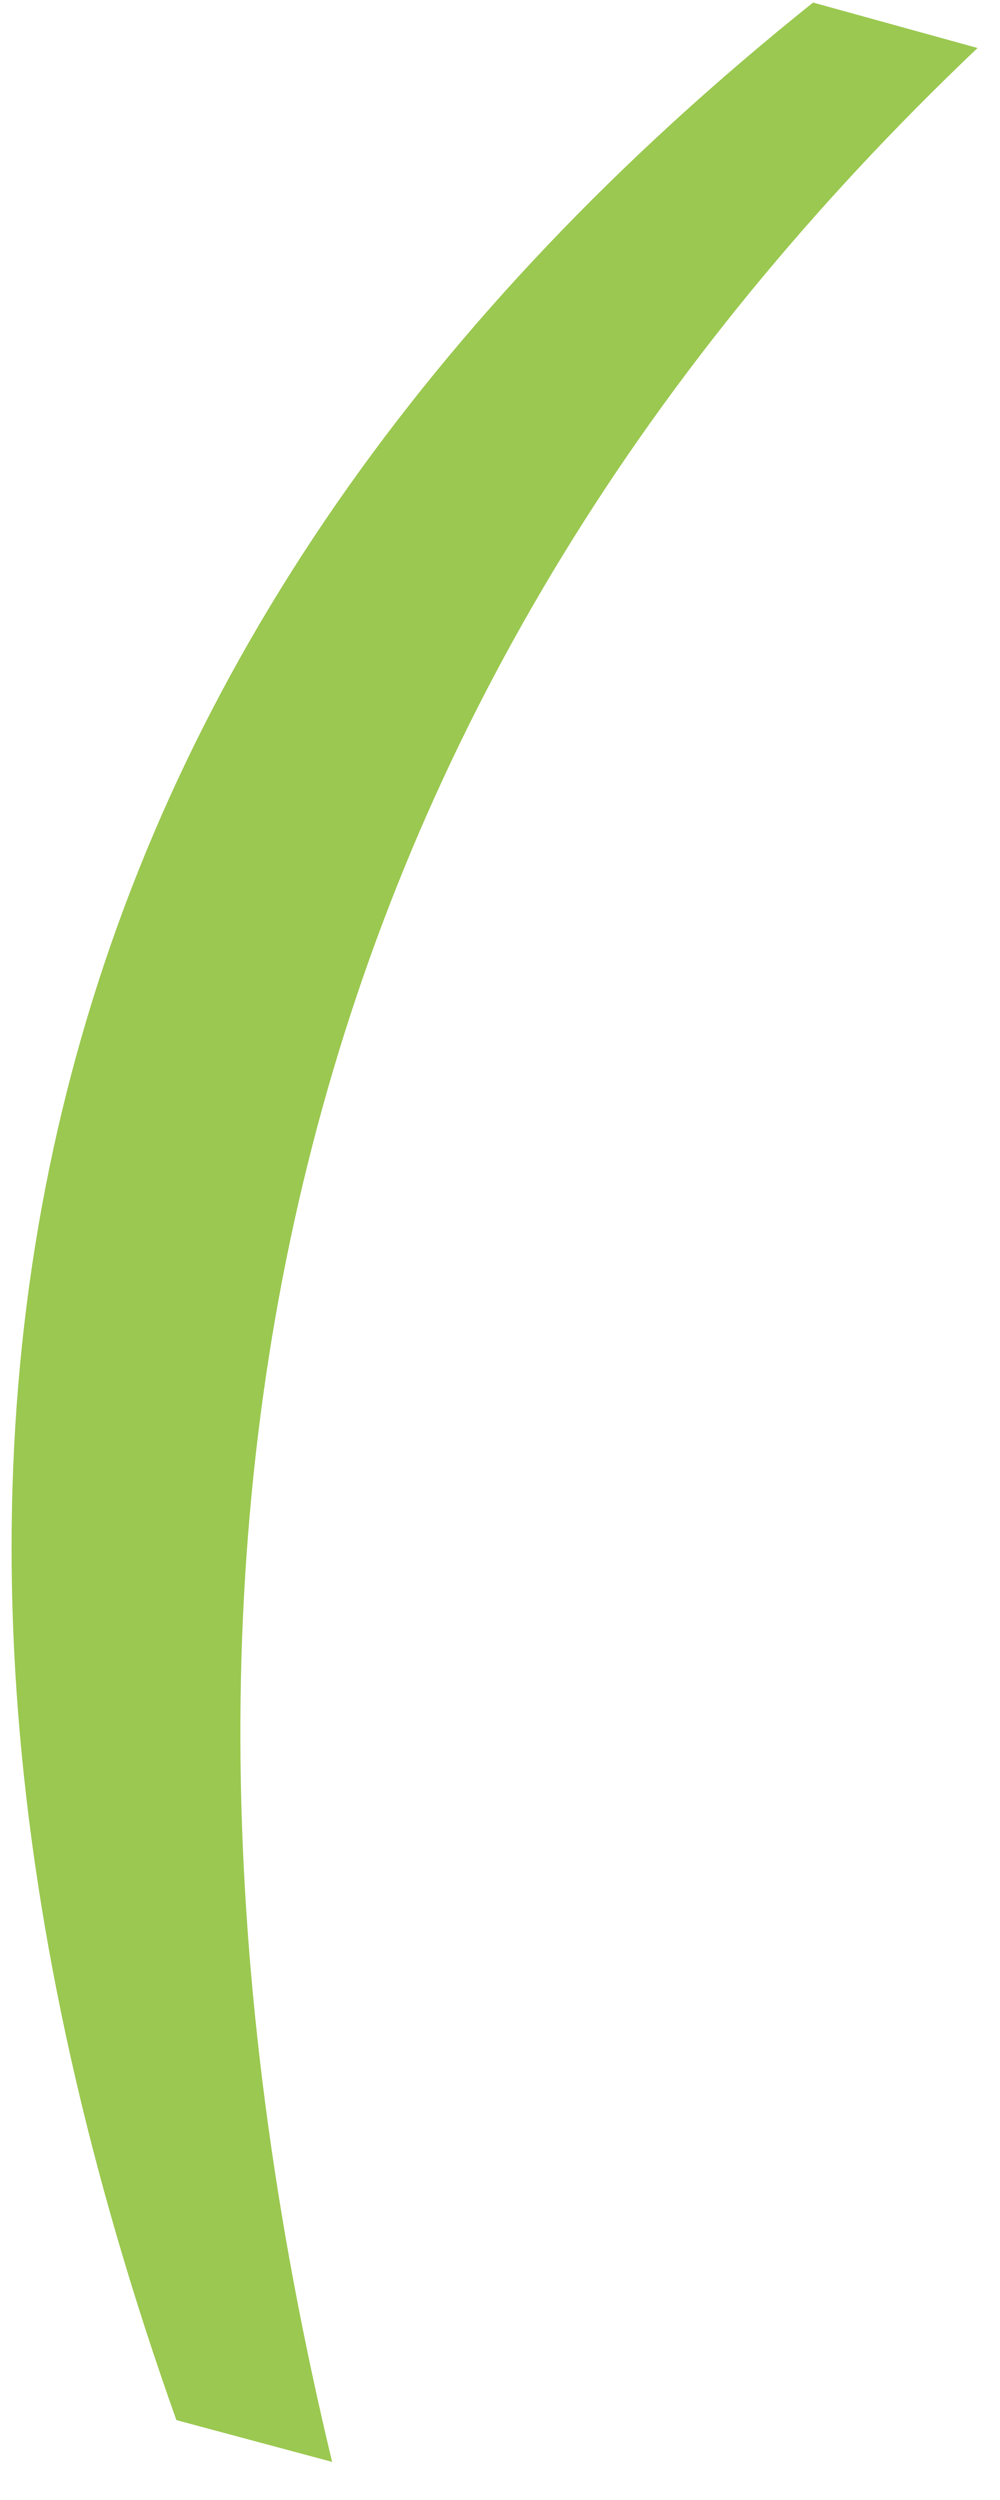
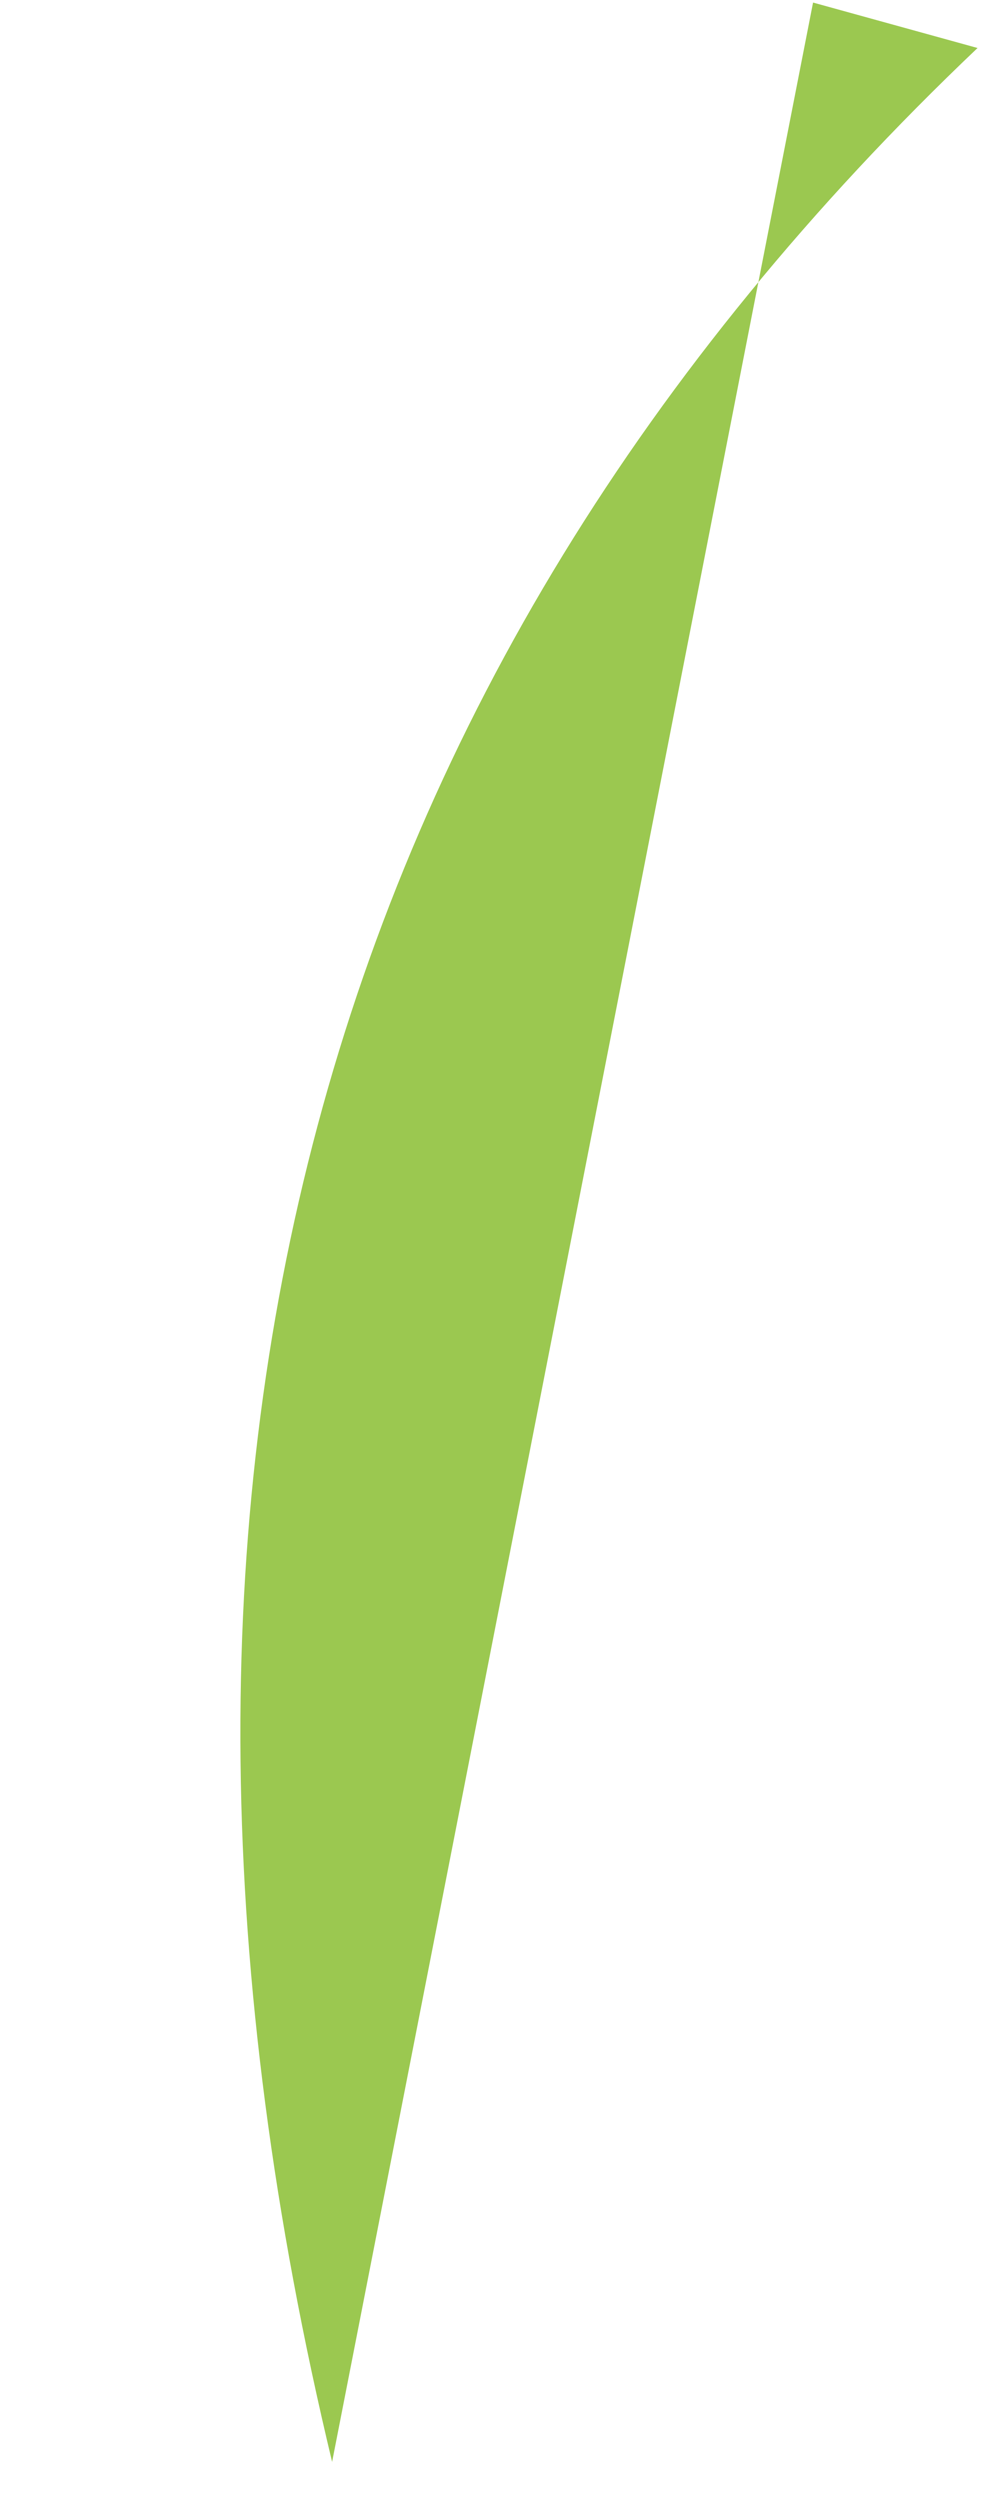
<svg xmlns="http://www.w3.org/2000/svg" width="18" height="45" viewBox="0 0 18 45" fill="none">
-   <path d="M17.596 0.864L14.635 0.046C0.656 11.248 -3.164 25.754 3.175 43.562L5.978 44.314C1.757 26.727 5.629 12.244 17.596 0.864Z" fill="#9BC850" />
+   <path d="M17.596 0.864L14.635 0.046L5.978 44.314C1.757 26.727 5.629 12.244 17.596 0.864Z" fill="#9BC850" />
</svg>